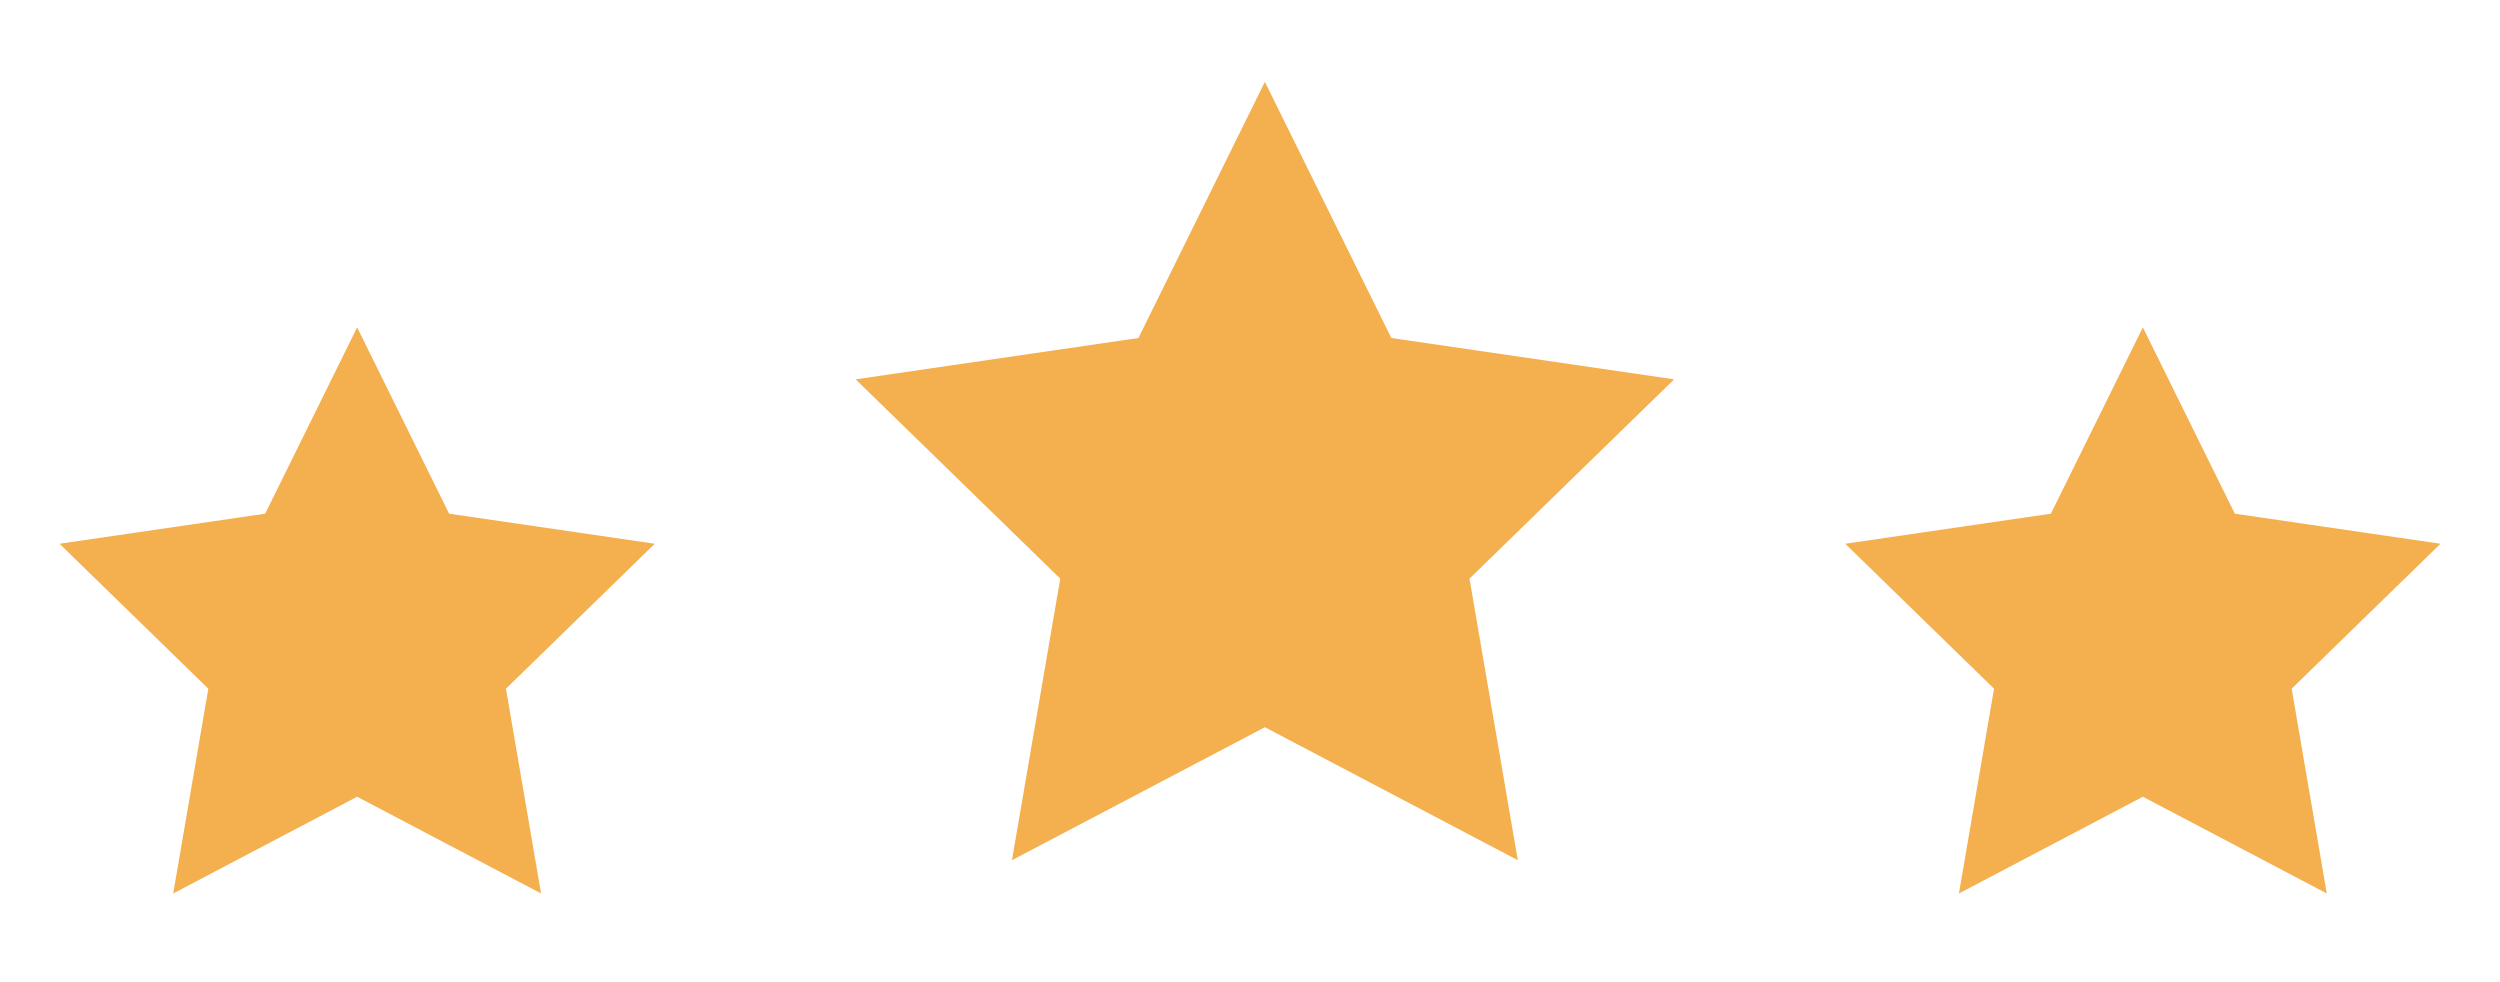
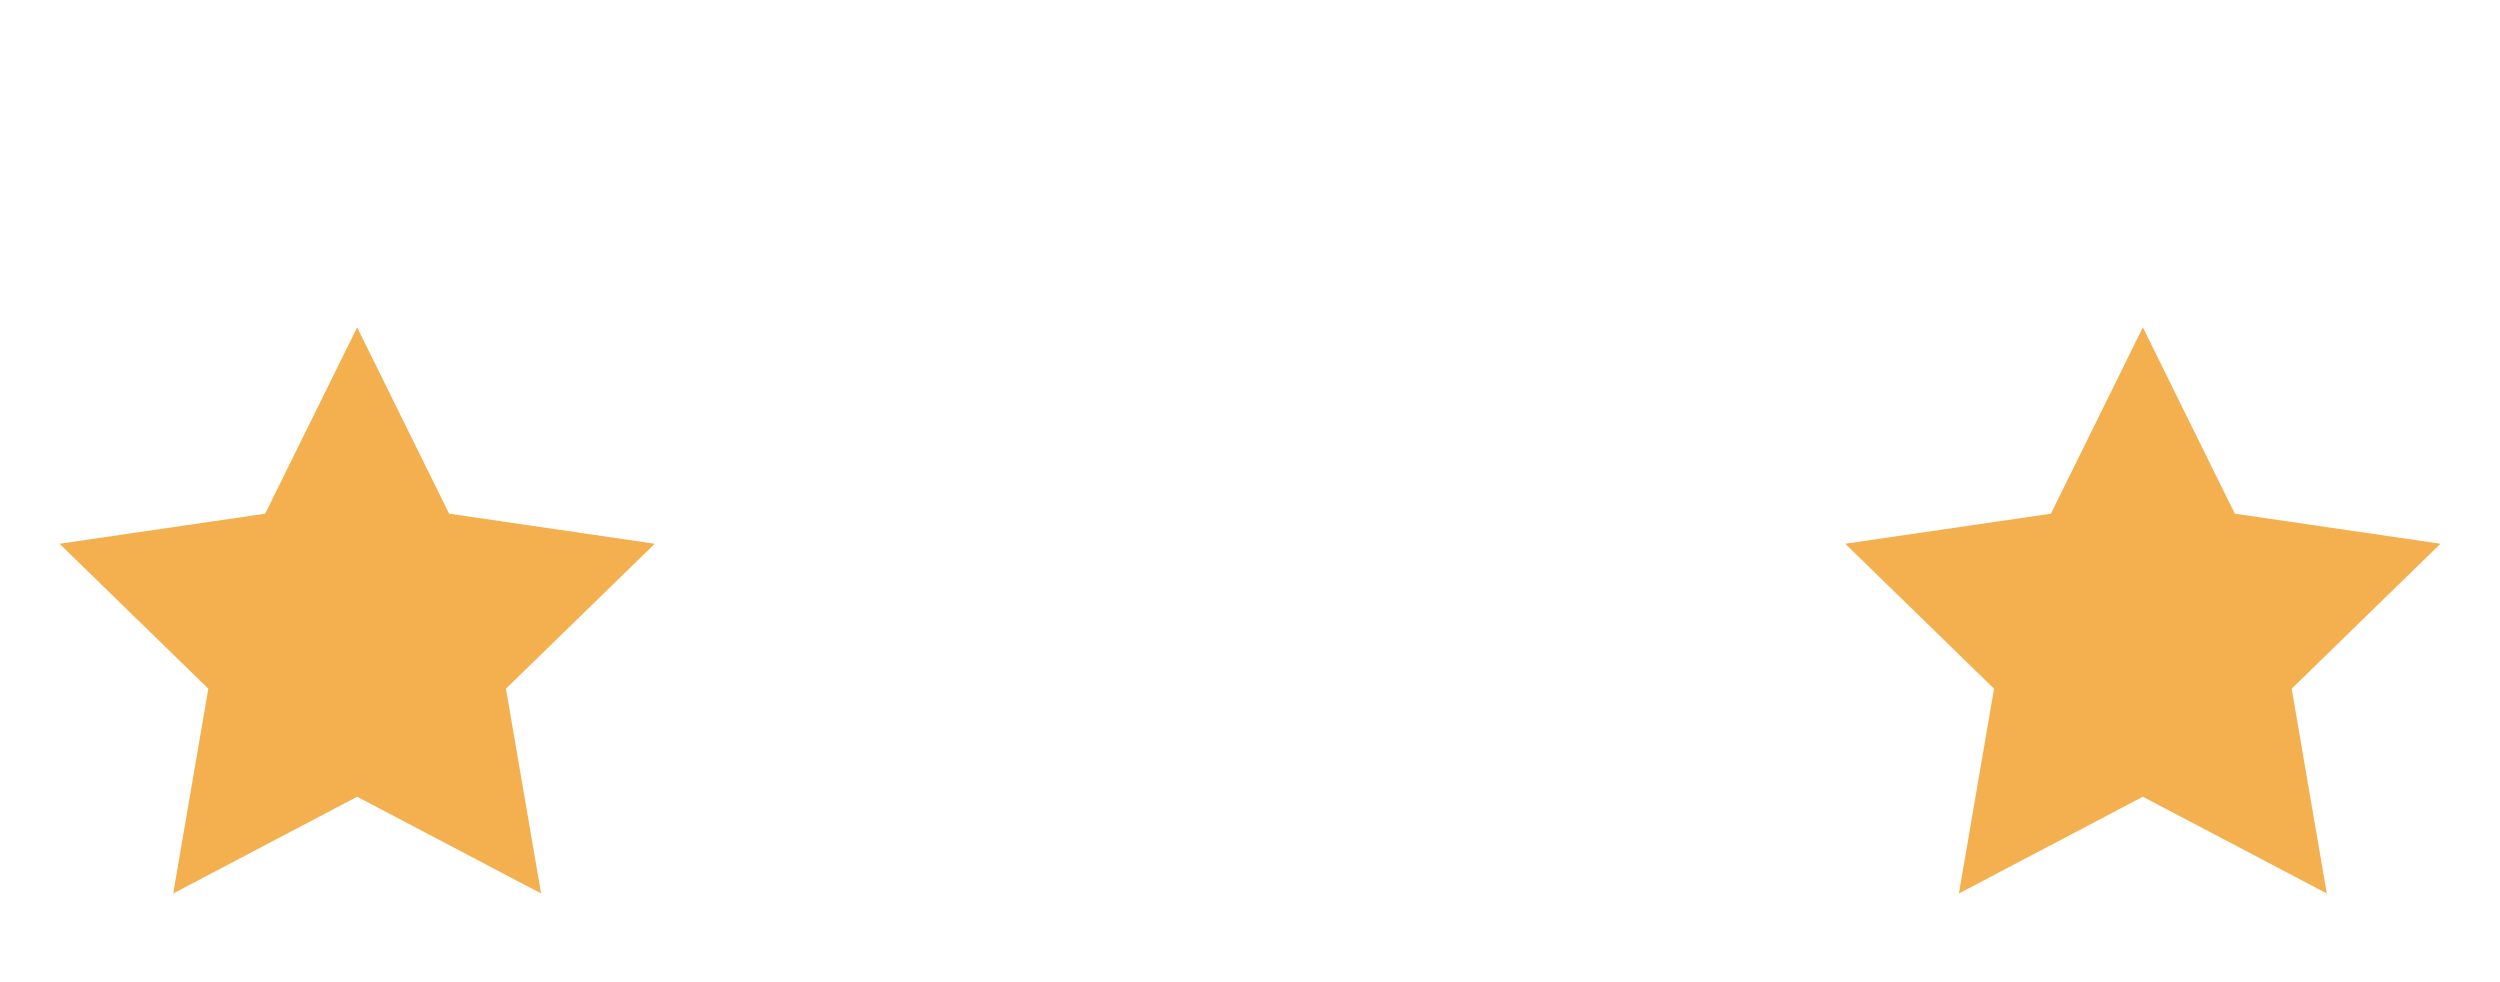
<svg xmlns="http://www.w3.org/2000/svg" width="84" height="33" viewBox="0 0 84 33" fill="none">
-   <path d="M42.5 2.75L46.749 11.357L56.25 12.746L49.375 19.442L50.998 28.902L42.5 24.434L34.002 28.902L35.625 19.442L28.75 12.746L38.251 11.357L42.5 2.75Z" fill="#F4AF4E" />
  <path d="M72 11L75.09 17.26L82 18.27L77 23.14L78.18 30.02L72 26.77L65.82 30.02L67 23.14L62 18.27L68.91 17.26L72 11Z" fill="#F4AF4E" />
  <path d="M12 11L15.09 17.26L22 18.27L17 23.14L18.18 30.02L12 26.77L5.82 30.02L7 23.14L2 18.27L8.91 17.26L12 11Z" fill="#F4AF4E" />
</svg>